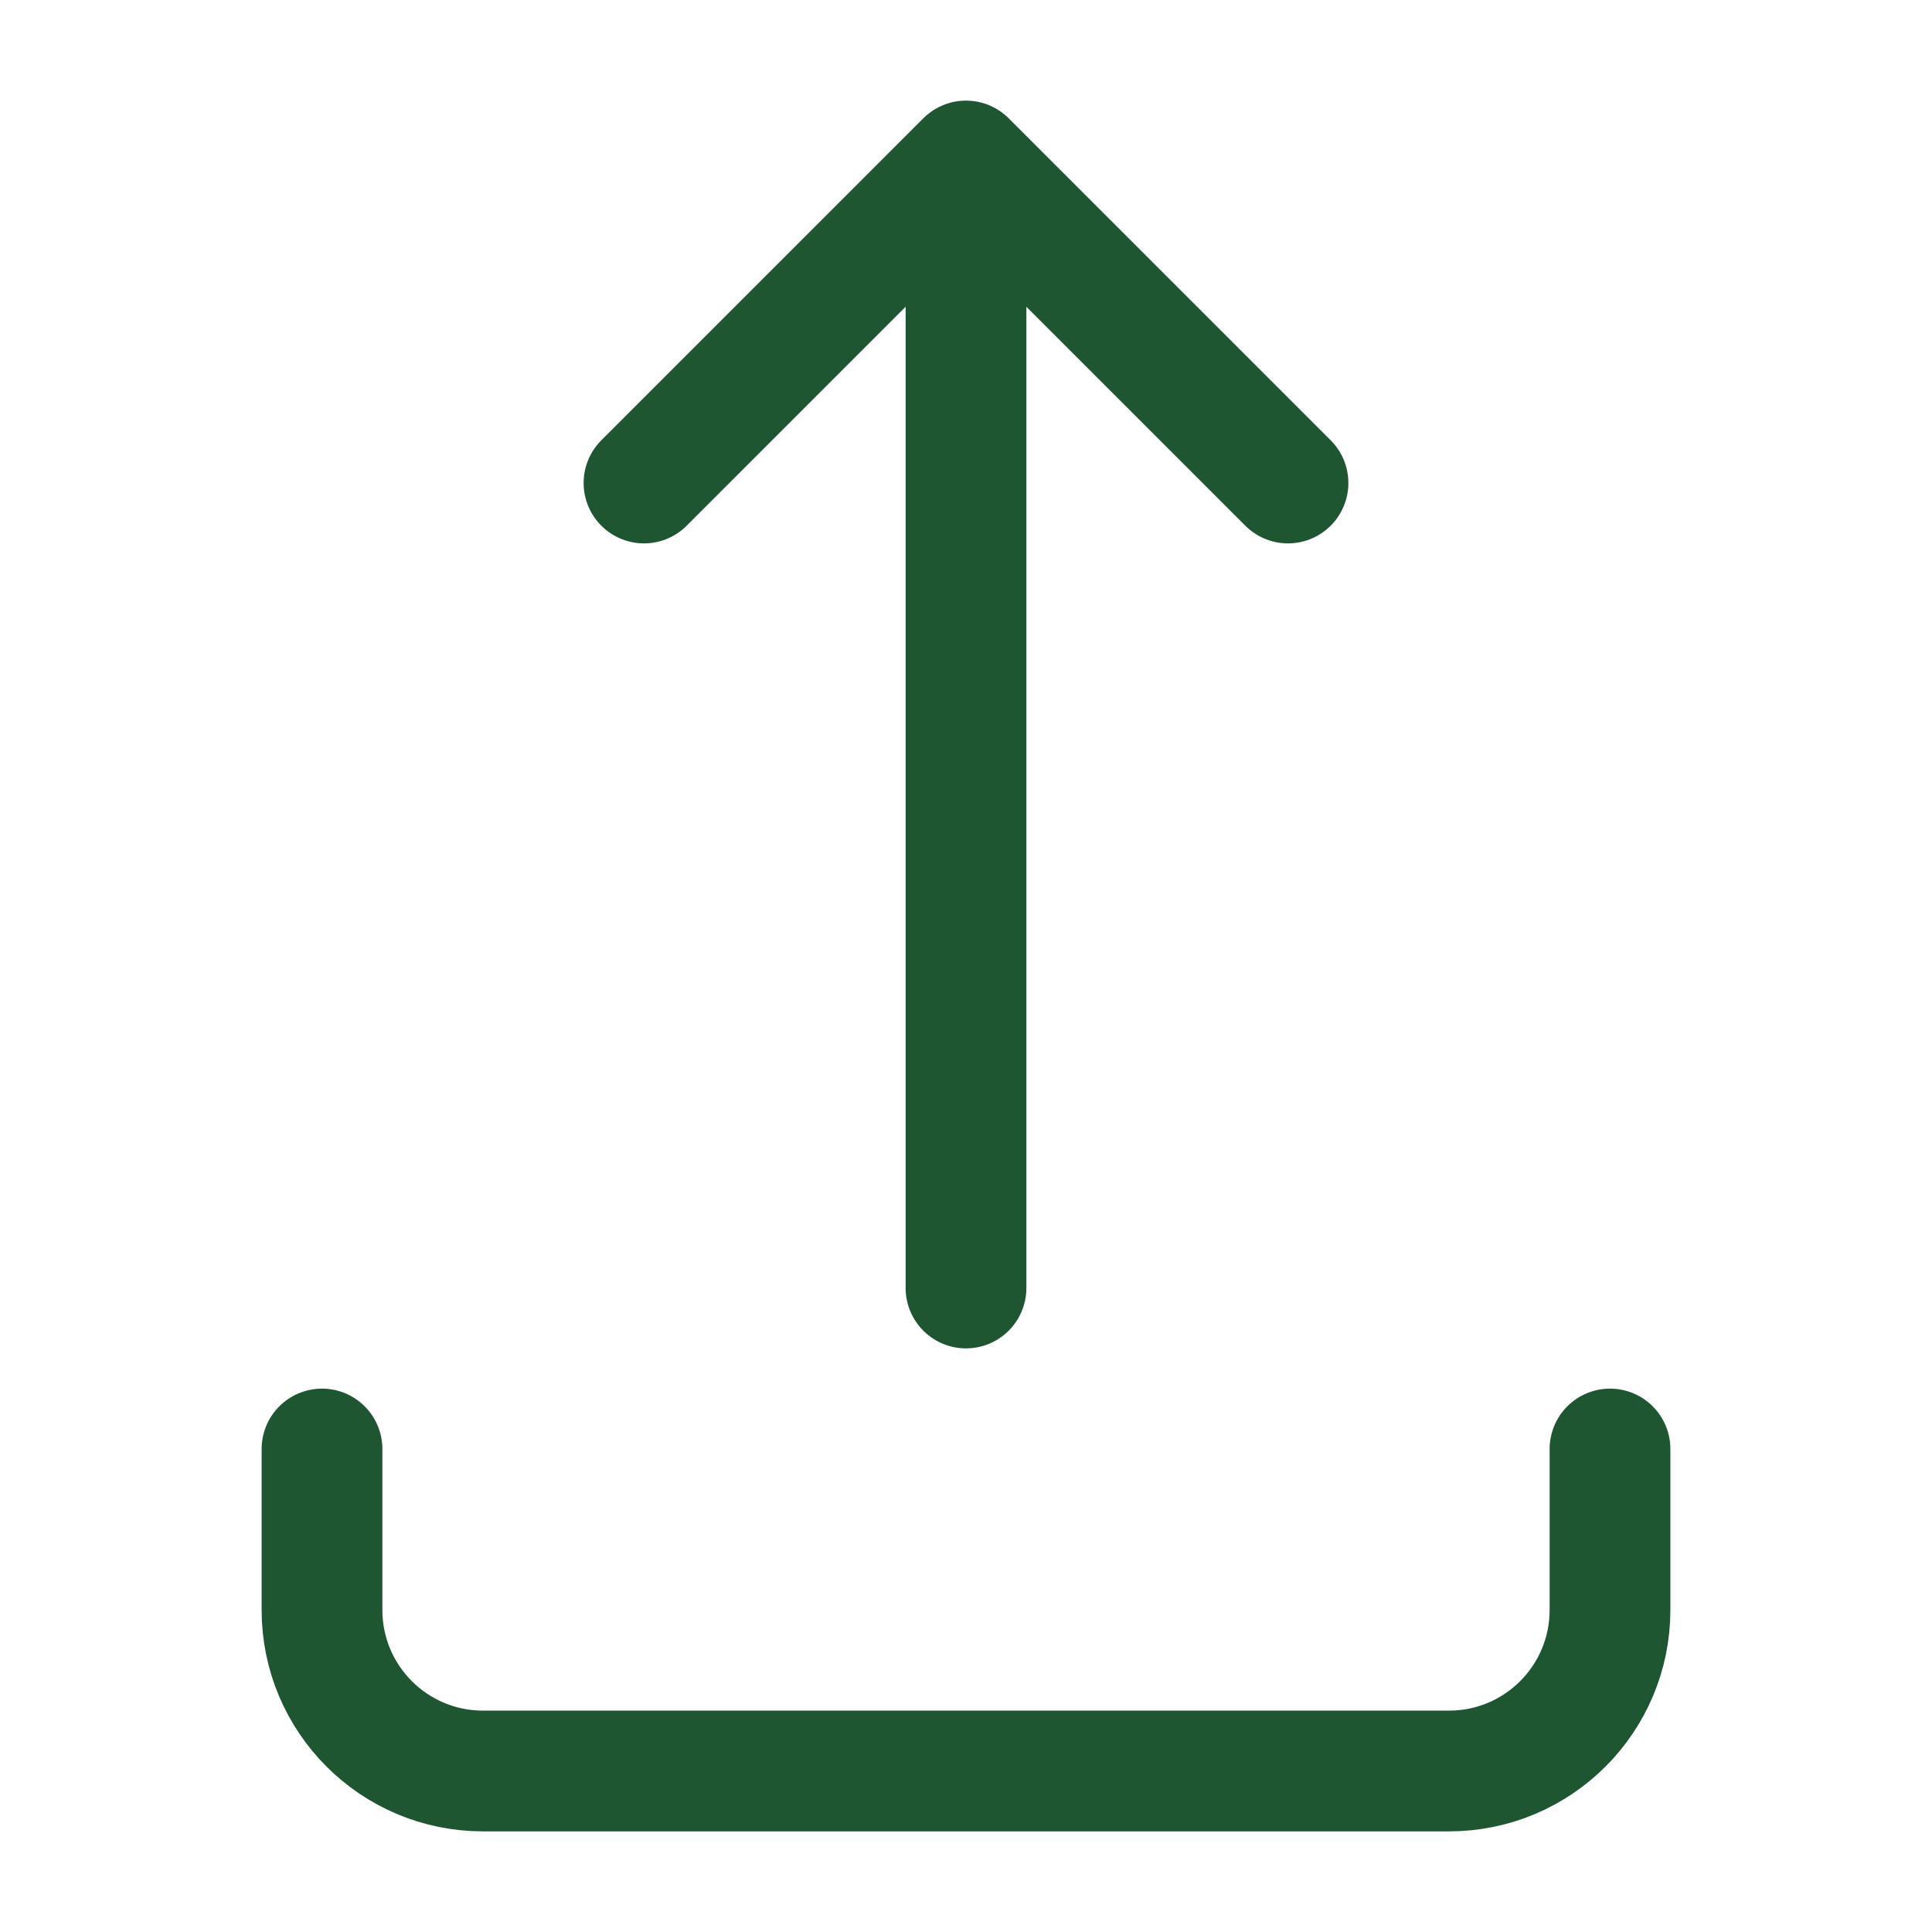
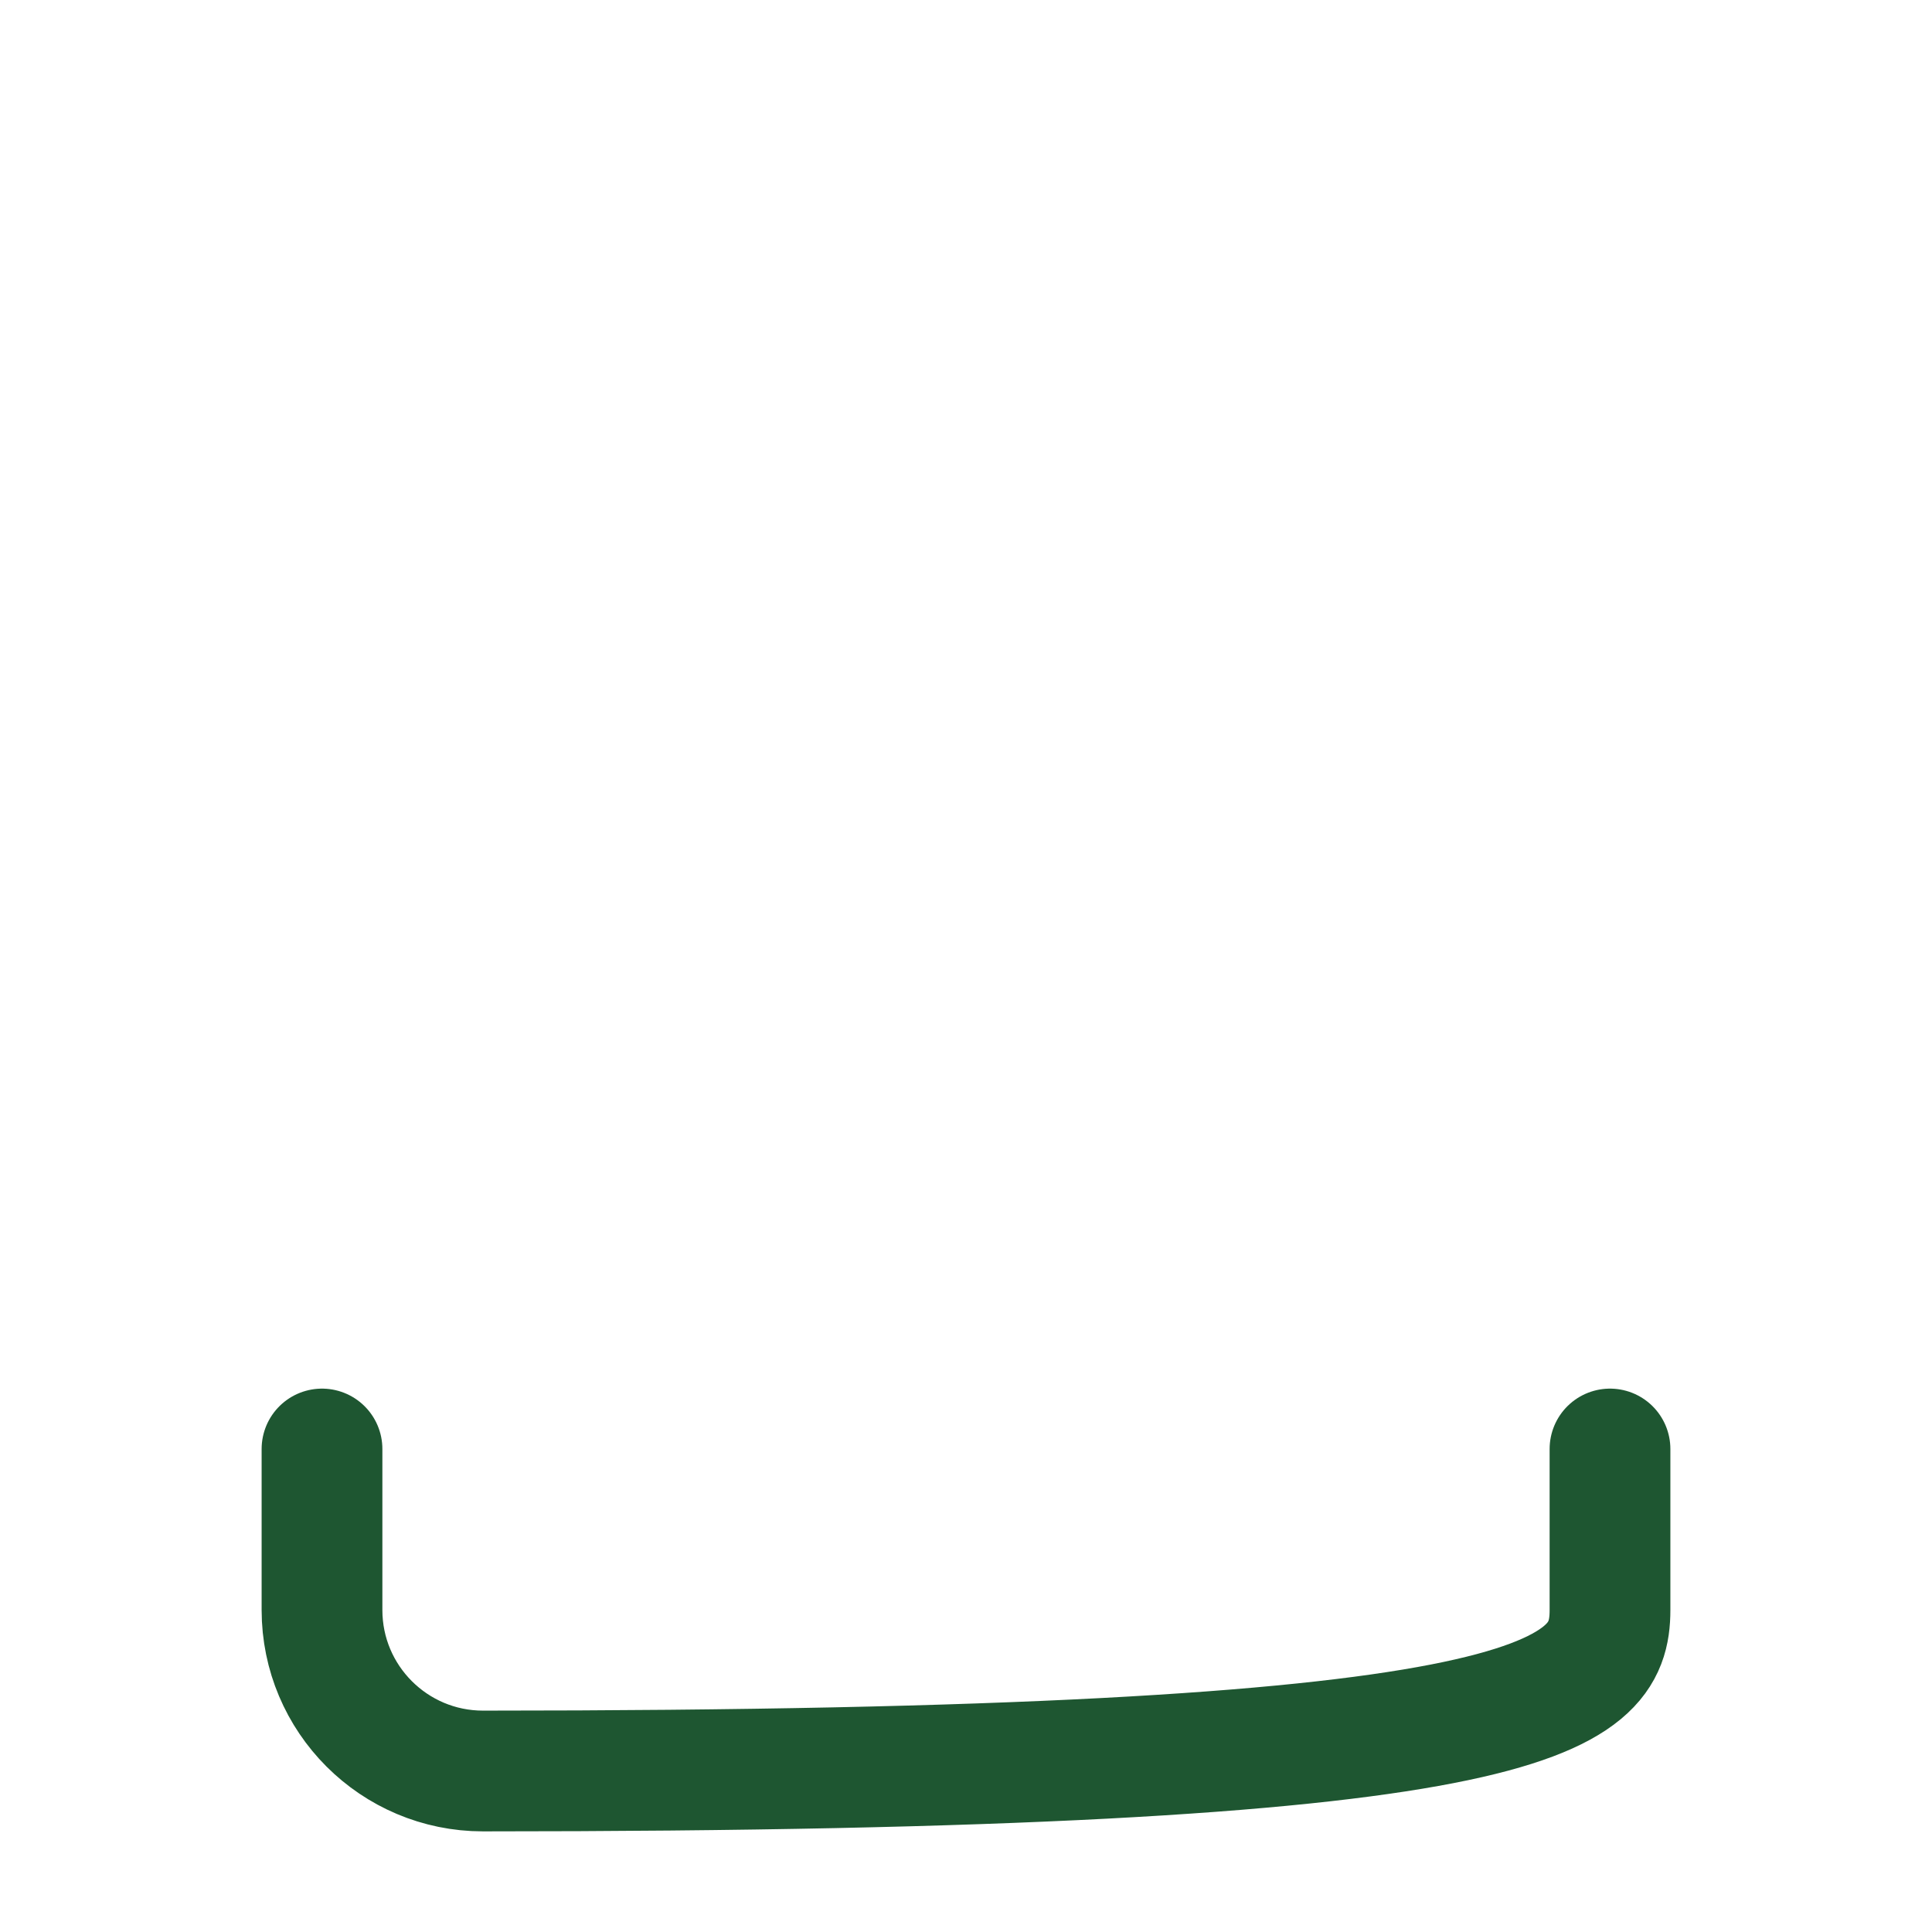
<svg xmlns="http://www.w3.org/2000/svg" width="48" height="48" viewBox="0 0 48 48" fill="none">
-   <path d="M24 4L24 32M24 4L16 12M24 4L32 12" stroke="#1E5631" stroke-width="3" stroke-linecap="round" stroke-linejoin="round" />
-   <path d="M8 36V40C8 42.209 9.791 44 12 44H36C38.209 44 40 42.209 40 40V36" stroke="#1E5631" stroke-width="3" stroke-linecap="round" stroke-linejoin="round" />
+   <path d="M8 36V40C8 42.209 9.791 44 12 44C38.209 44 40 42.209 40 40V36" stroke="#1E5631" stroke-width="3" stroke-linecap="round" stroke-linejoin="round" />
</svg>